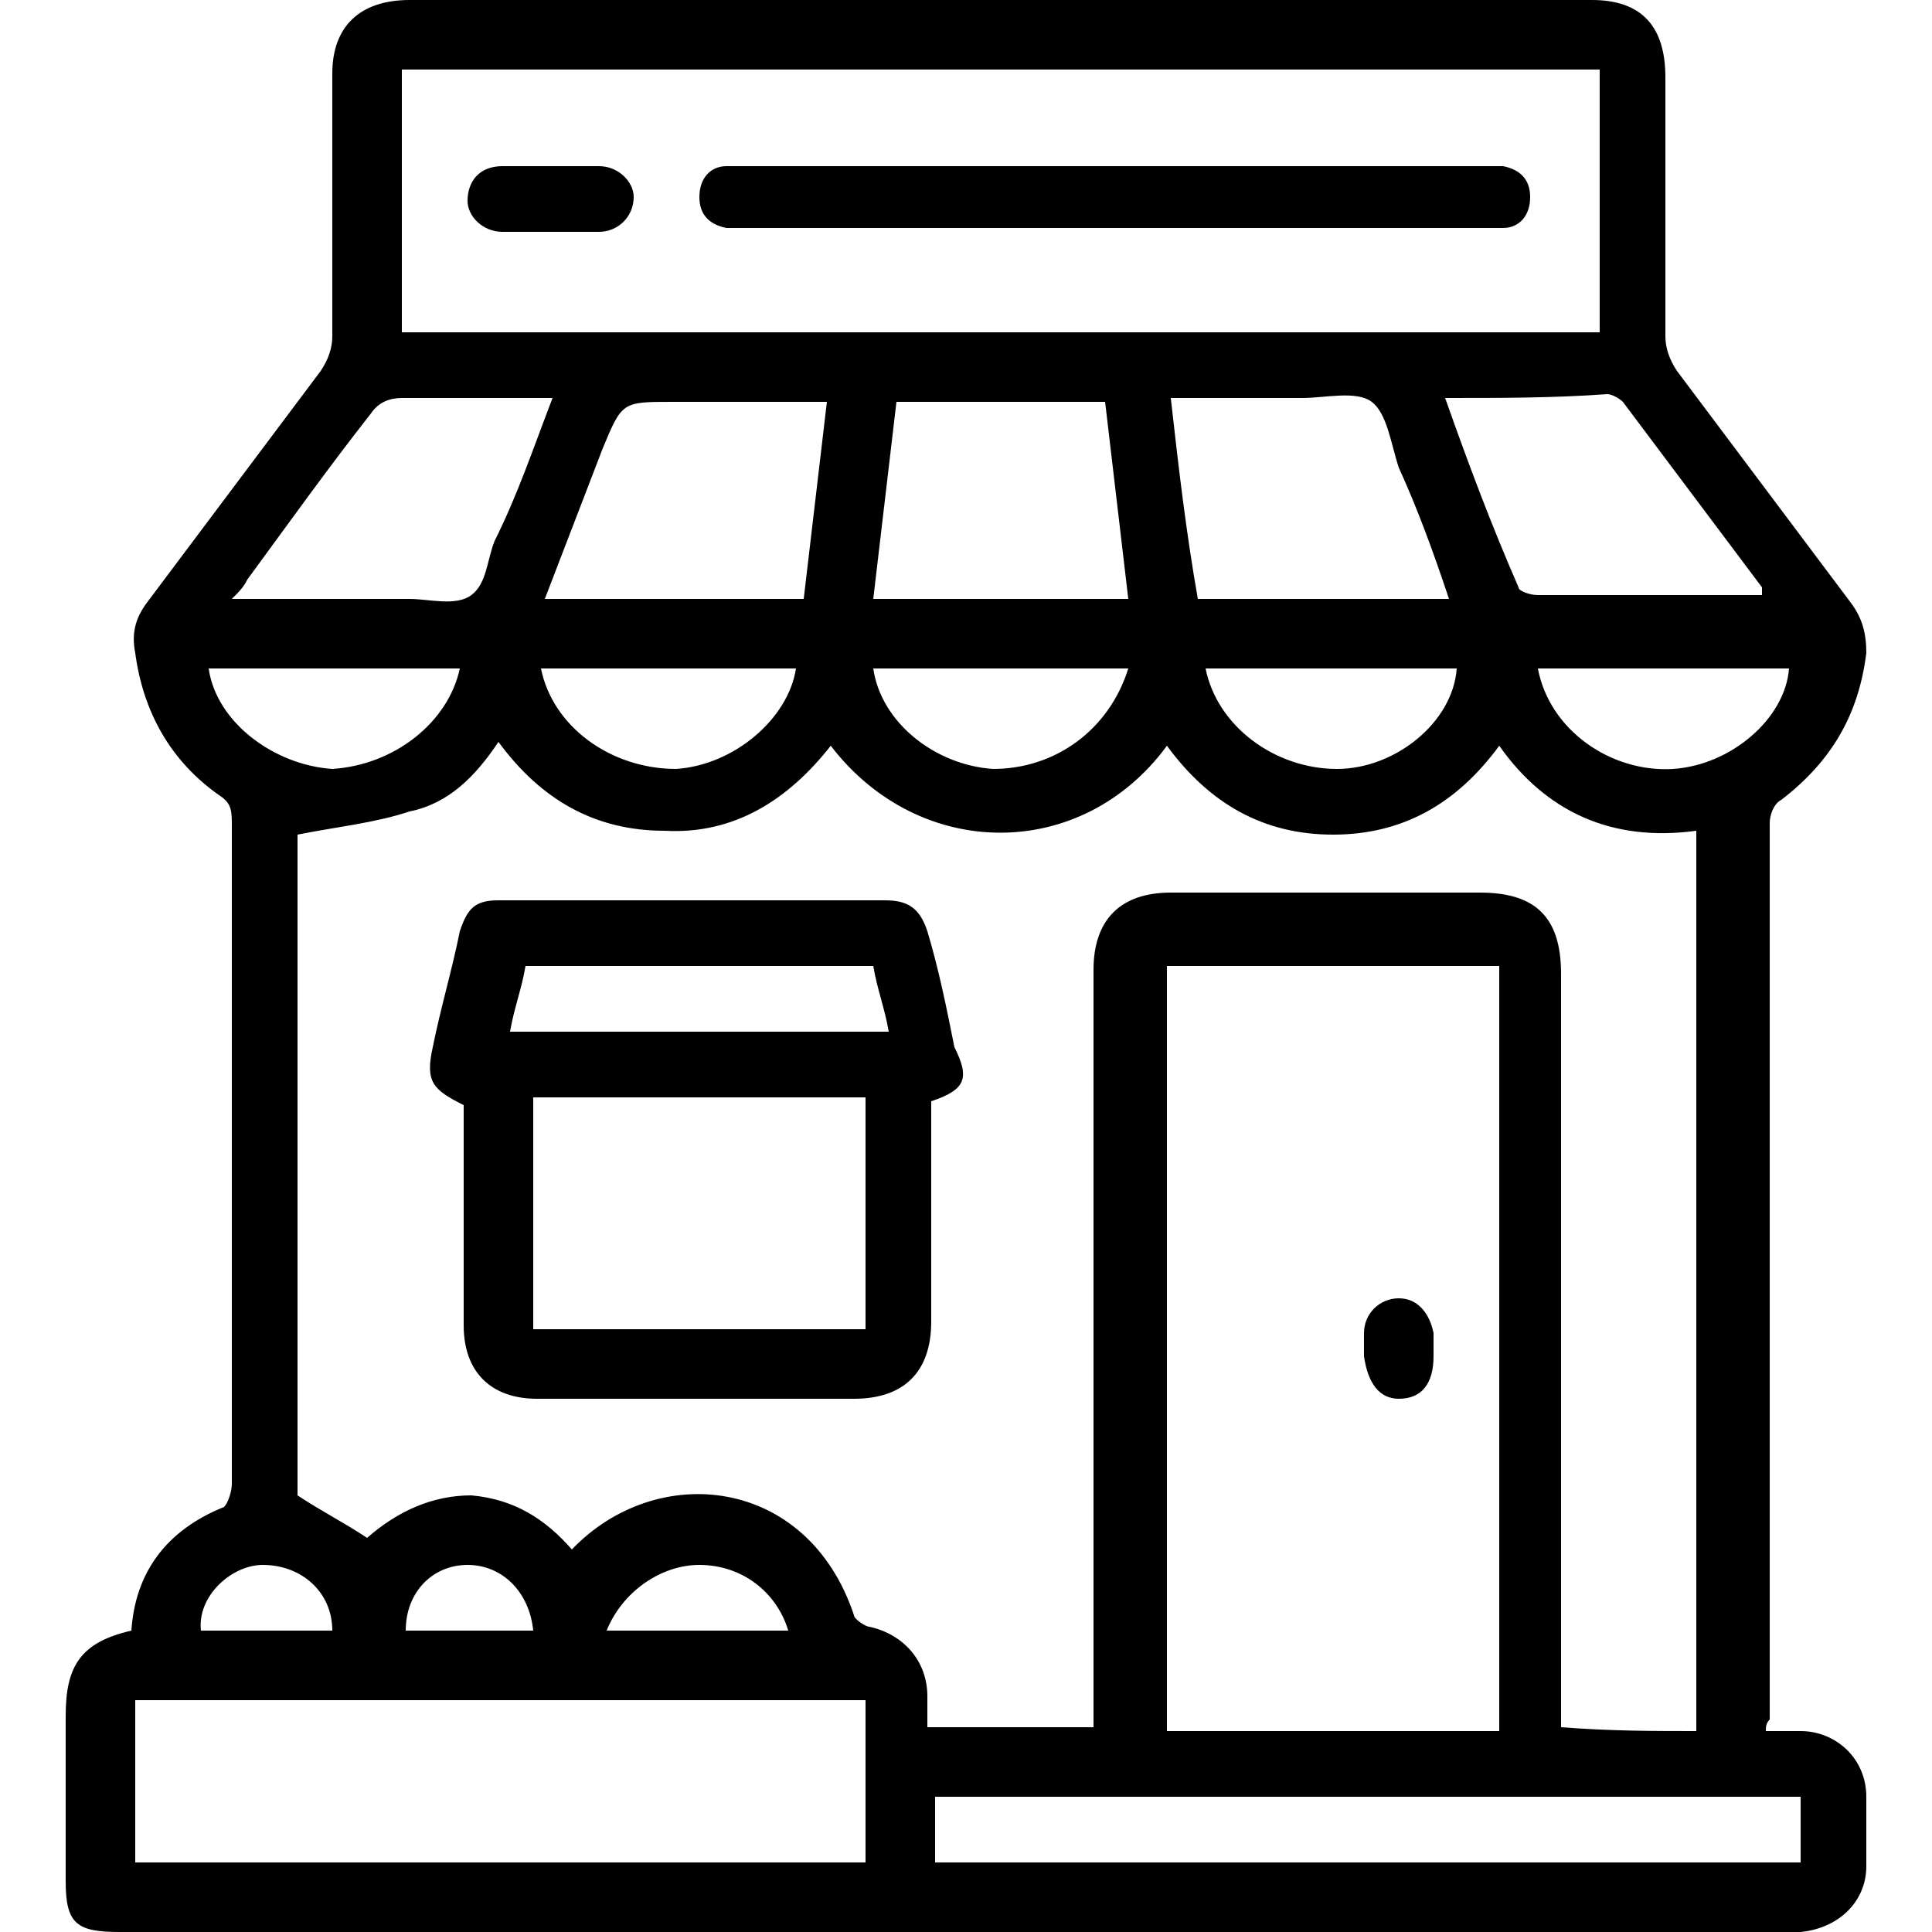
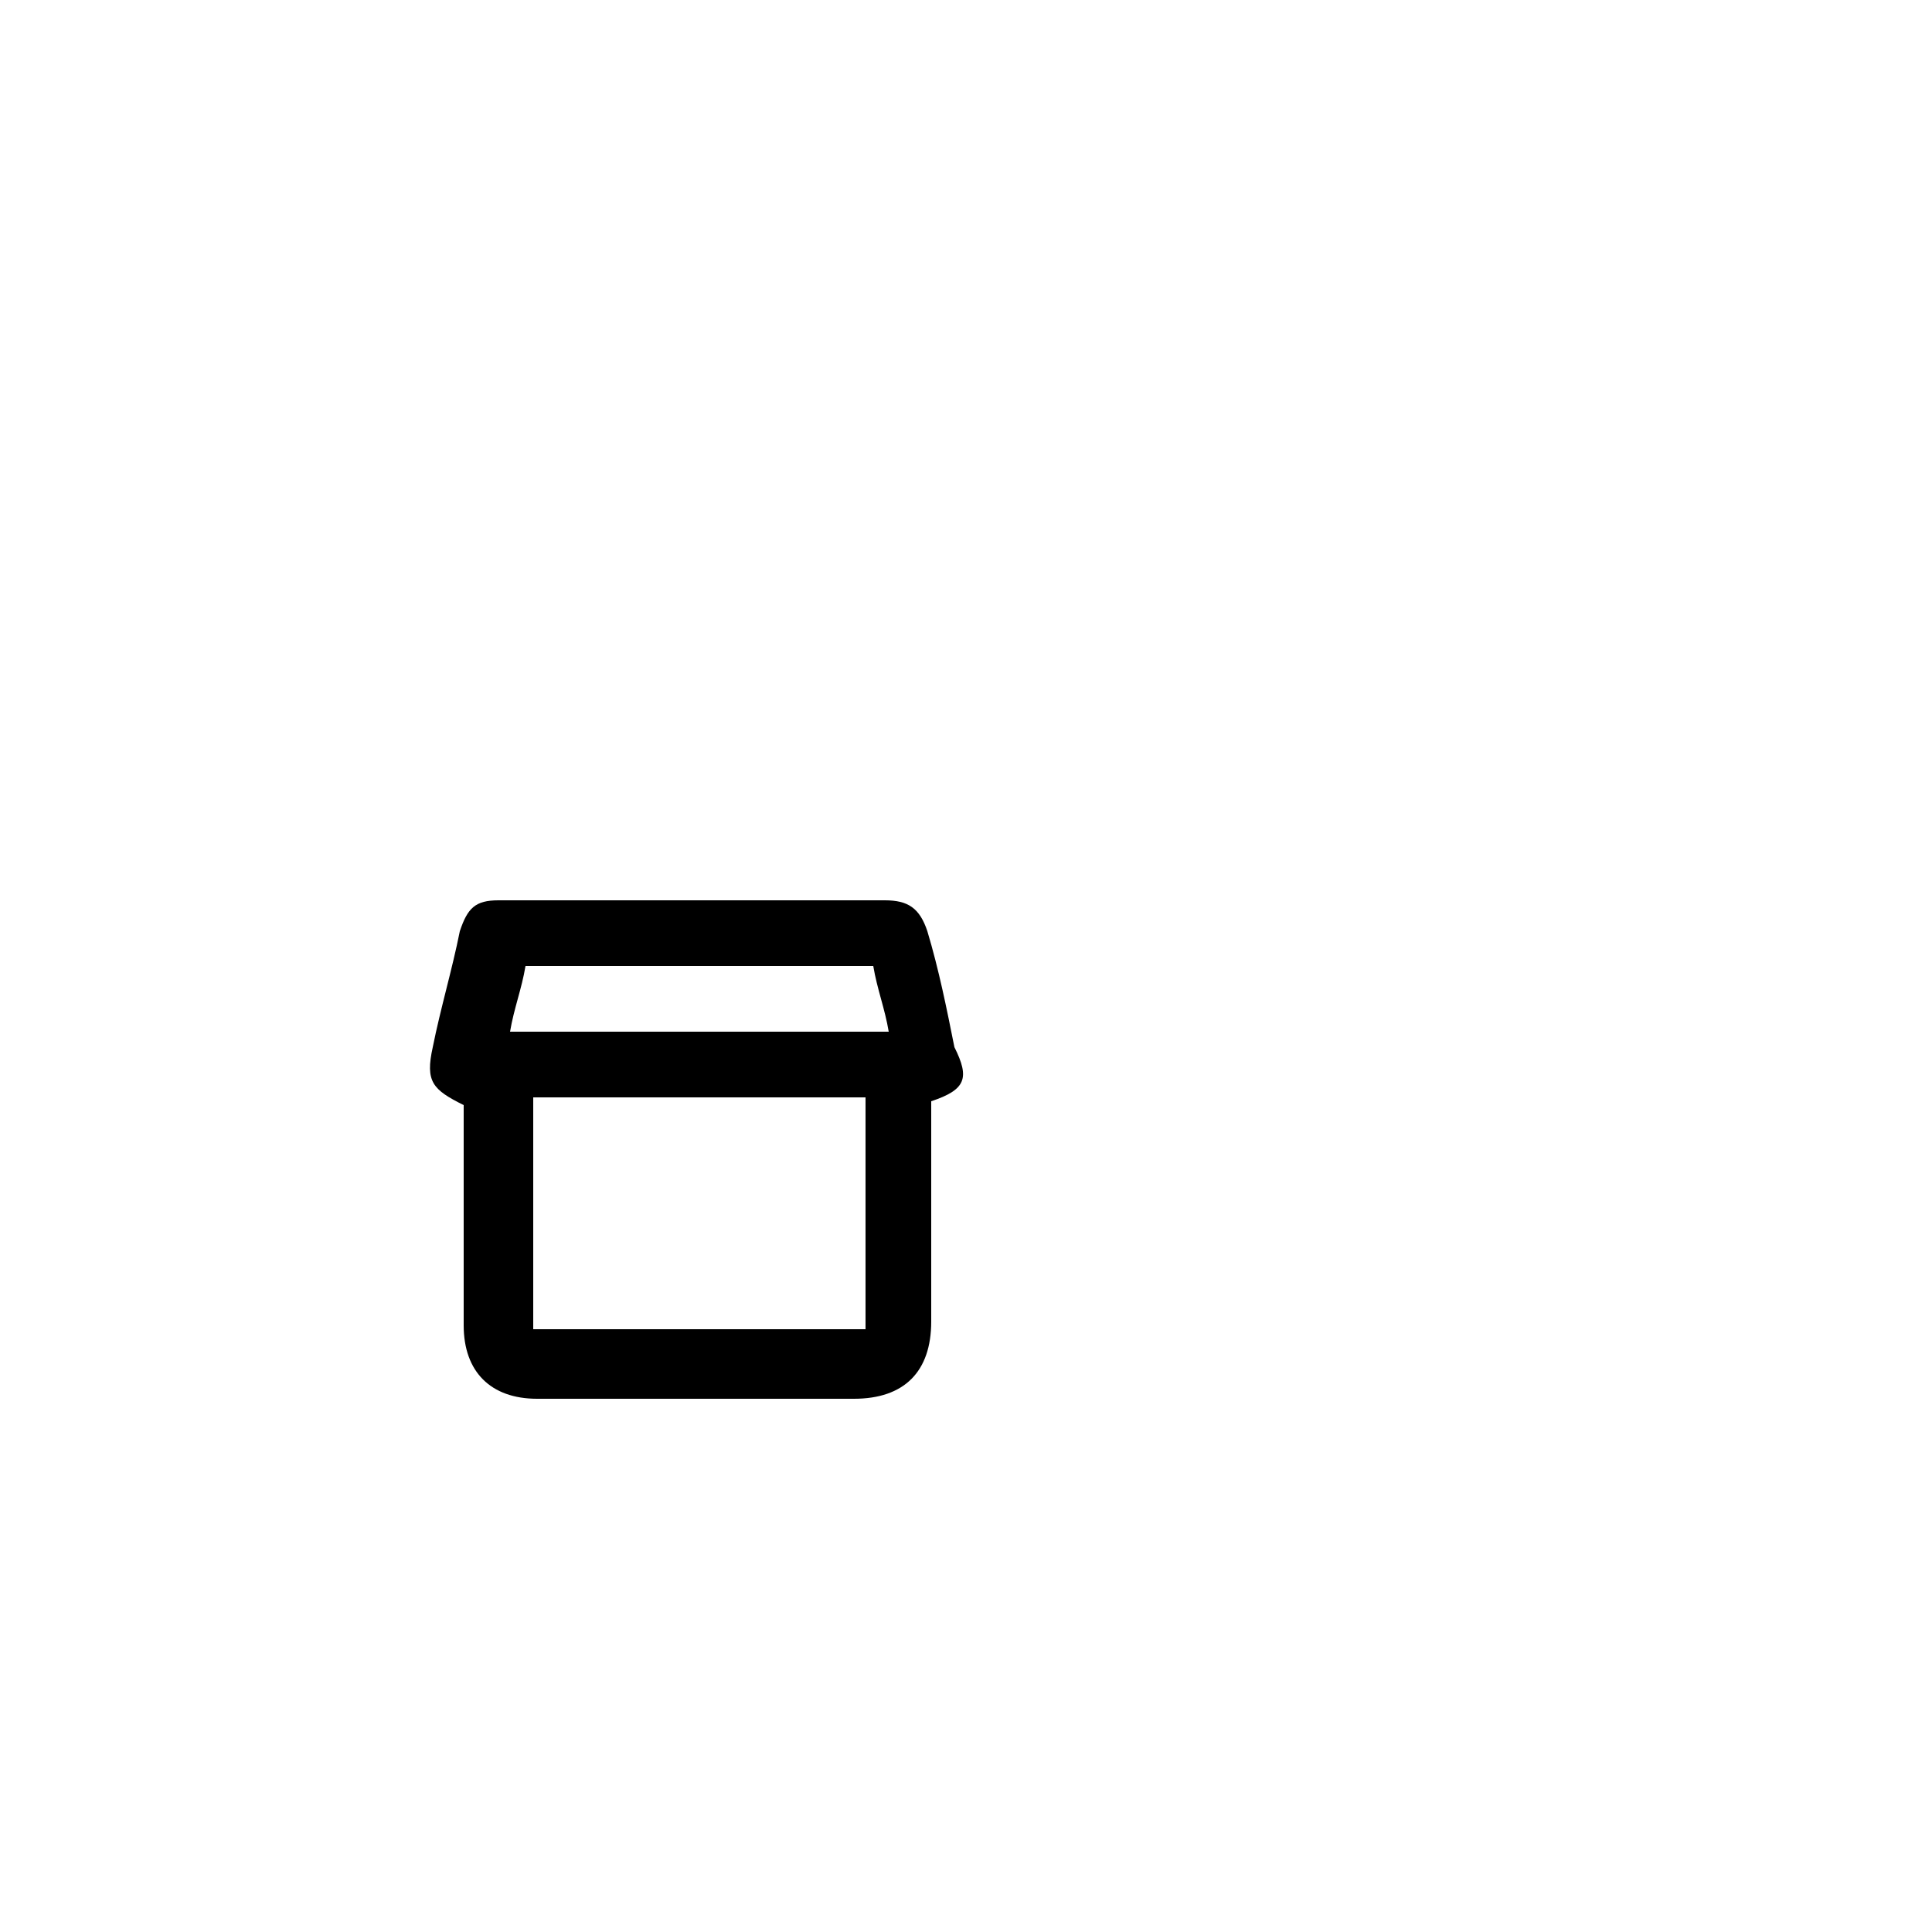
<svg xmlns="http://www.w3.org/2000/svg" version="1.1" id="Layer_1" x="0px" y="0px" viewBox="0 0 50 50" style="enable-background:new 0 0 50 50;" xml:space="preserve">
  <g>
-     <path d="M45.7,44.8c0.3,0,0.6,0,0.9,0c0.9,0,1.7,0.7,1.7,1.7c0,0.6,0,1.2,0,1.8c0,0.9-0.7,1.6-1.7,1.7c-0.2,0-0.3,0-0.5,0   c-14.3,0-28.7,0-43,0c-1.1,0-1.4-0.2-1.4-1.3c0-1.4,0-2.9,0-4.3c0-1.3,0.4-1.9,1.7-2.2c0.1-1.5,0.9-2.6,2.4-3.2   C5.9,38.9,6,38.6,6,38.4c0-3.4,0-6.8,0-10.1c0-2.3,0-4.6,0-6.9C6,21,6,20.8,5.7,20.6c-1.3-0.9-2-2.2-2.2-3.7   c-0.1-0.5,0-0.9,0.3-1.3c1.5-2,3-4,4.5-6C8.5,9.3,8.6,9,8.6,8.7c0-2.3,0-4.5,0-6.8C8.6,0.7,9.3,0,10.6,0C20.8,0,31,0,41.2,0   c1.3,0,1.9,0.7,1.9,2c0,2.2,0,4.5,0,6.7c0,0.3,0.1,0.6,0.3,0.9c1.5,2,3,4,4.5,6c0.3,0.4,0.4,0.8,0.4,1.3c-0.2,1.6-0.9,2.8-2.2,3.8   c-0.2,0.1-0.3,0.4-0.3,0.6c0,7.7,0,15.5,0,23.2C45.7,44.6,45.7,44.7,45.7,44.8z M43.9,44.8c0-7.8,0-15.5,0-23.3   c-2.2,0.3-3.9-0.5-5.1-2.2c-1.1,1.5-2.5,2.3-4.3,2.3c-1.8,0-3.2-0.8-4.3-2.3c-2.2,3-6.4,3-8.7,0c-1.1,1.4-2.5,2.3-4.3,2.2   c-1.8,0-3.2-0.8-4.3-2.3c-0.6,0.9-1.3,1.6-2.3,1.8c-0.9,0.3-1.9,0.4-2.9,0.6c0,5.7,0,11.4,0,17.1c0.6,0.4,1.2,0.7,1.8,1.1   c0.8-0.7,1.7-1.1,2.7-1.1c1.1,0.1,1.9,0.6,2.6,1.4c2.2-2.3,6.1-1.9,7.3,1.7c0,0.1,0.3,0.3,0.4,0.3c0.9,0.2,1.5,0.9,1.5,1.8   c0,0.2,0,0.5,0,0.8c1.5,0,2.9,0,4.3,0c0-0.2,0-0.5,0-0.7c0-6.3,0-12.6,0-18.9c0-1.3,0.7-2,2-2c2.7,0,5.3,0,8,0   c1.4,0,2.1,0.6,2.1,2.1c0,6.3,0,12.5,0,18.8c0,0.2,0,0.4,0,0.7C41.7,44.8,42.8,44.8,43.9,44.8z M10.4,8.6c10.4,0,20.7,0,31,0   c0-2.3,0-4.6,0-6.8c-10.3,0-20.6,0-31,0C10.4,4,10.4,6.3,10.4,8.6z M38.8,44.8c0-6.6,0-13.2,0-19.8c-2.9,0-5.7,0-8.6,0   c0,6.6,0,13.2,0,19.8C33.1,44.8,35.9,44.8,38.8,44.8z M22.4,44c-6.3,0-12.6,0-18.9,0c0,1.4,0,2.8,0,4.2c6.3,0,12.6,0,18.9,0   C22.4,46.8,22.4,45.4,22.4,44z M24.2,48.2c7.5,0,14.9,0,22.4,0c0-0.6,0-1.1,0-1.7c-7.5,0-14.9,0-22.4,0   C24.2,47.1,24.2,47.7,24.2,48.2z M29.2,15.5c-0.2-1.7-0.4-3.4-0.6-5.1c-1.8,0-3.6,0-5.4,0c-0.2,1.7-0.4,3.4-0.6,5.1   C24.7,15.5,26.9,15.5,29.2,15.5z M20.8,15.5c0.2-1.7,0.4-3.4,0.6-5.1c-1.4,0-2.7,0-4,0c-1.3,0-1.3,0-1.8,1.2   c-0.5,1.3-1,2.6-1.5,3.9C16.4,15.5,18.6,15.5,20.8,15.5z M37.5,15.5c-0.4-1.2-0.8-2.3-1.3-3.4c-0.2-0.6-0.3-1.4-0.7-1.7   c-0.4-0.3-1.2-0.1-1.8-0.1c-1.1,0-2.3,0-3.4,0c0.2,1.8,0.4,3.5,0.7,5.2C33.1,15.5,35.3,15.5,37.5,15.5z M14.3,10.3   c-1.3,0-2.6,0-3.9,0c-0.3,0-0.6,0.1-0.8,0.4c-1.1,1.4-2.1,2.8-3.2,4.3c-0.1,0.2-0.2,0.3-0.4,0.5c1.6,0,3.1,0,4.6,0   c0.5,0,1.2,0.2,1.6-0.1c0.4-0.3,0.4-0.9,0.6-1.4C13.4,12.8,13.8,11.6,14.3,10.3z M37.4,10.3c0.6,1.7,1.2,3.3,1.9,4.9   c0,0.1,0.3,0.2,0.5,0.2c1.2,0,2.4,0,3.6,0c0.7,0,1.5,0,2.2,0c0-0.1,0-0.1,0-0.2c-1.2-1.6-2.4-3.2-3.6-4.8c-0.1-0.1-0.3-0.2-0.4-0.2   C40.2,10.3,38.9,10.3,37.4,10.3z M14,17.3c0.3,1.5,1.8,2.6,3.5,2.6c1.5-0.1,2.9-1.3,3.1-2.6C18.3,17.3,16.1,17.3,14,17.3z    M29.2,17.3c-2.2,0-4.4,0-6.6,0c0.2,1.4,1.6,2.5,3.1,2.6C27.3,19.9,28.7,18.9,29.2,17.3z M31.2,17.3c0.3,1.5,1.8,2.6,3.4,2.6   c1.5,0,3-1.2,3.1-2.6C35.6,17.3,33.4,17.3,31.2,17.3z M39.8,17.3c0.3,1.6,1.9,2.7,3.5,2.6c1.5-0.1,2.9-1.3,3-2.6   C44.2,17.3,42,17.3,39.8,17.3z M11.9,17.3c-2.2,0-4.4,0-6.5,0c0.2,1.4,1.7,2.5,3.2,2.6C10.2,19.8,11.6,18.7,11.9,17.3z M15.7,42.2   c1.6,0,3.1,0,4.7,0c-0.3-1-1.2-1.7-2.3-1.7C17.1,40.5,16.1,41.2,15.7,42.2z M8.6,42.2c0-1-0.8-1.7-1.8-1.7c-0.8,0-1.7,0.8-1.6,1.7   C6.3,42.2,7.5,42.2,8.6,42.2z M13.8,42.2c-0.1-1-0.8-1.7-1.7-1.7c-0.9,0-1.6,0.7-1.6,1.7C11.5,42.2,12.6,42.2,13.8,42.2z" />
    <path d="M24.1,28.5c0,1.9,0,3.8,0,5.7c0,1.3-0.7,2-2,2c-2.7,0-5.5,0-8.2,0c-1.2,0-1.9-0.7-1.9-1.9c0-1.9,0-3.8,0-5.7   c-0.8-0.4-1-0.6-0.8-1.5c0.2-1,0.5-2,0.7-3c0.2-0.6,0.4-0.8,1-0.8c3.3,0,6.7,0,10,0c0.6,0,0.9,0.2,1.1,0.8c0.3,1,0.5,2,0.7,3   C25.1,27.9,25,28.2,24.1,28.5z M13.8,34.4c2.9,0,5.7,0,8.6,0c0-2,0-4,0-6c-2.9,0-5.7,0-8.6,0C13.8,30.5,13.8,32.4,13.8,34.4z    M13.2,26.7c3.3,0,6.5,0,9.8,0c-0.1-0.6-0.3-1.1-0.4-1.7c-3,0-6,0-9,0C13.5,25.6,13.3,26.1,13.2,26.7z" />
-     <path d="M28.9,4.3c3.2,0,6.4,0,9.5,0c0.2,0,0.3,0,0.5,0c0.5,0.1,0.7,0.4,0.7,0.8c0,0.5-0.3,0.8-0.7,0.8c-0.2,0-0.3,0-0.5,0   c-6.4,0-12.7,0-19.1,0c-0.2,0-0.3,0-0.5,0c-0.5-0.1-0.7-0.4-0.7-0.8c0-0.5,0.3-0.8,0.7-0.8c0.2,0,0.3,0,0.5,0   C22.5,4.3,25.7,4.3,28.9,4.3z" />
-     <path d="M14.2,6c-0.4,0-0.8,0-1.2,0c-0.5,0-0.9-0.4-0.9-0.8c0-0.5,0.3-0.9,0.9-0.9c0.8,0,1.7,0,2.5,0c0.5,0,0.9,0.4,0.9,0.8   C16.4,5.6,16,6,15.5,6C15,6,14.6,6,14.2,6z" />
-     <path d="M37.1,34.9c0,0.1,0,0.1,0,0.2c0,0.7-0.3,1.1-0.9,1.1c-0.5,0-0.8-0.4-0.9-1.1c0-0.2,0-0.4,0-0.6c0-0.5,0.4-0.9,0.9-0.9   c0.5,0,0.8,0.4,0.9,0.9C37.1,34.7,37.1,34.8,37.1,34.9z" />
  </g>
</svg>